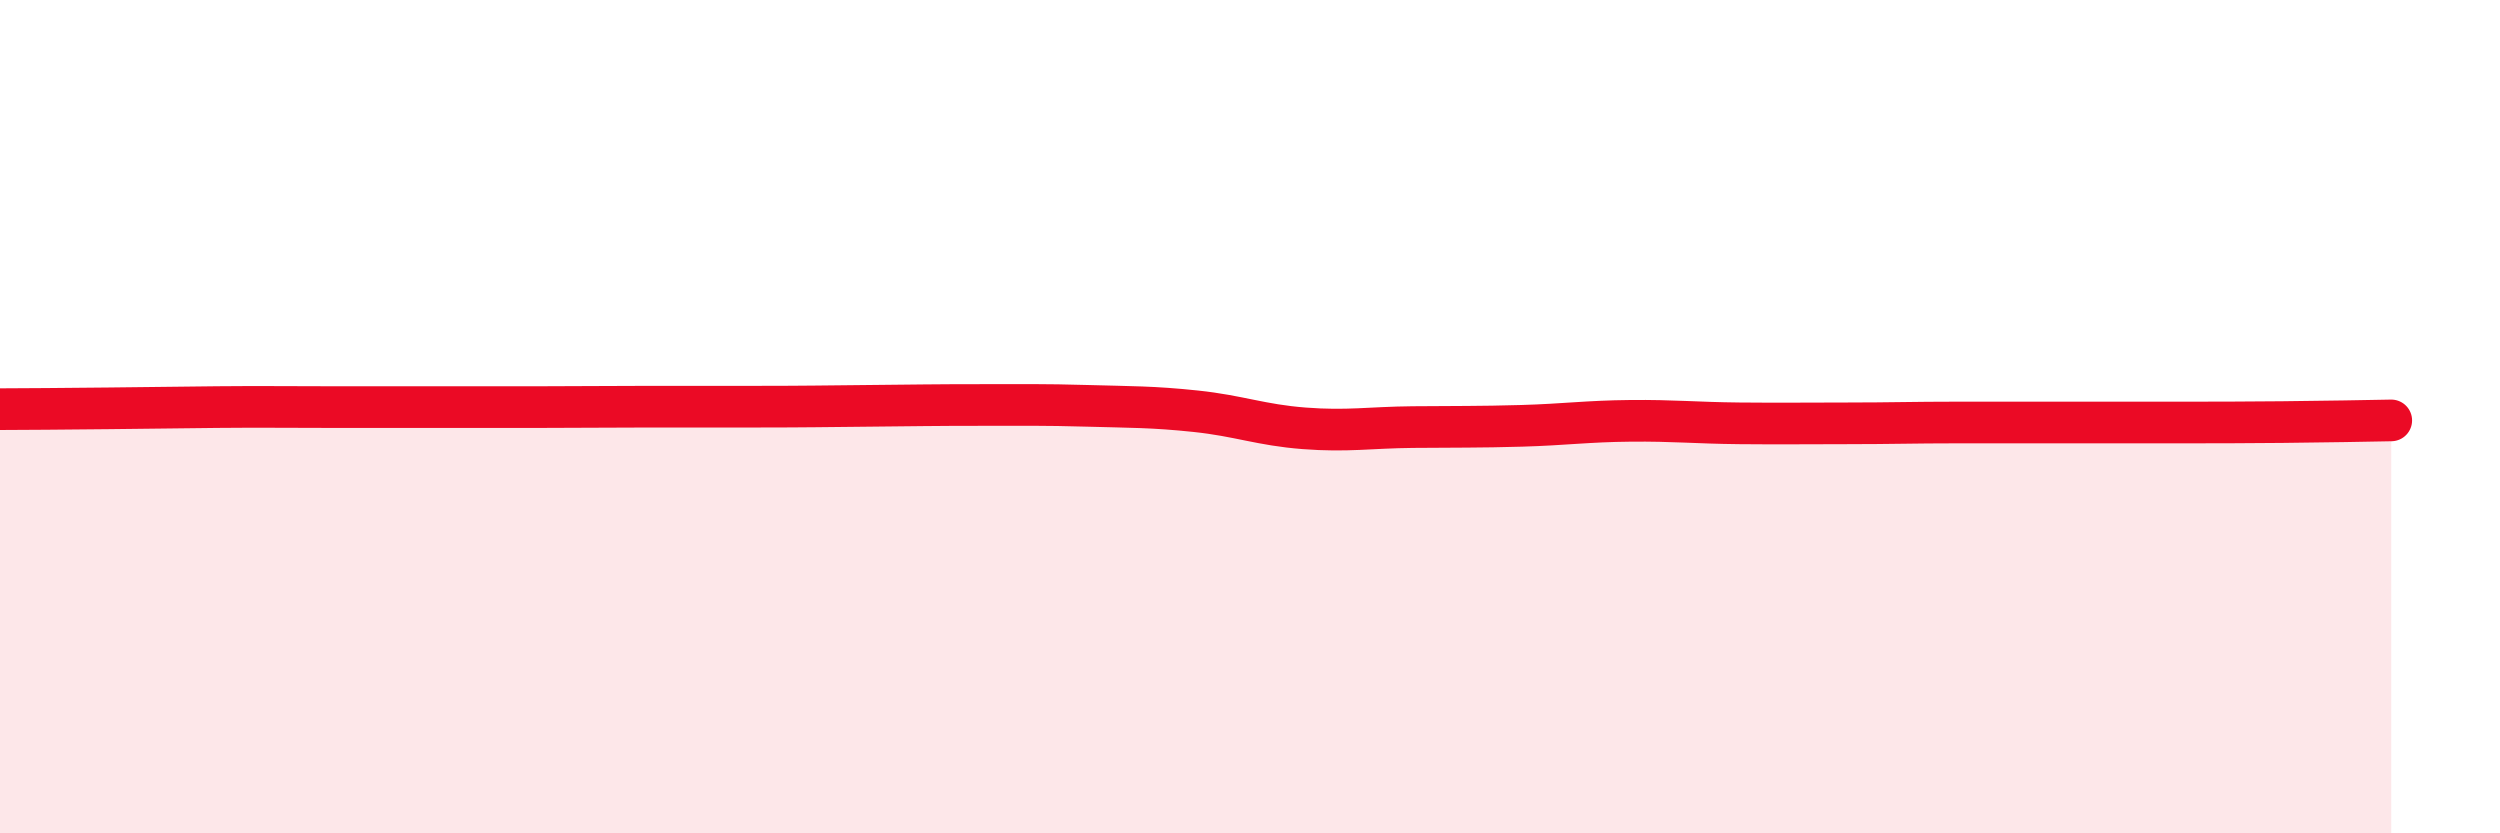
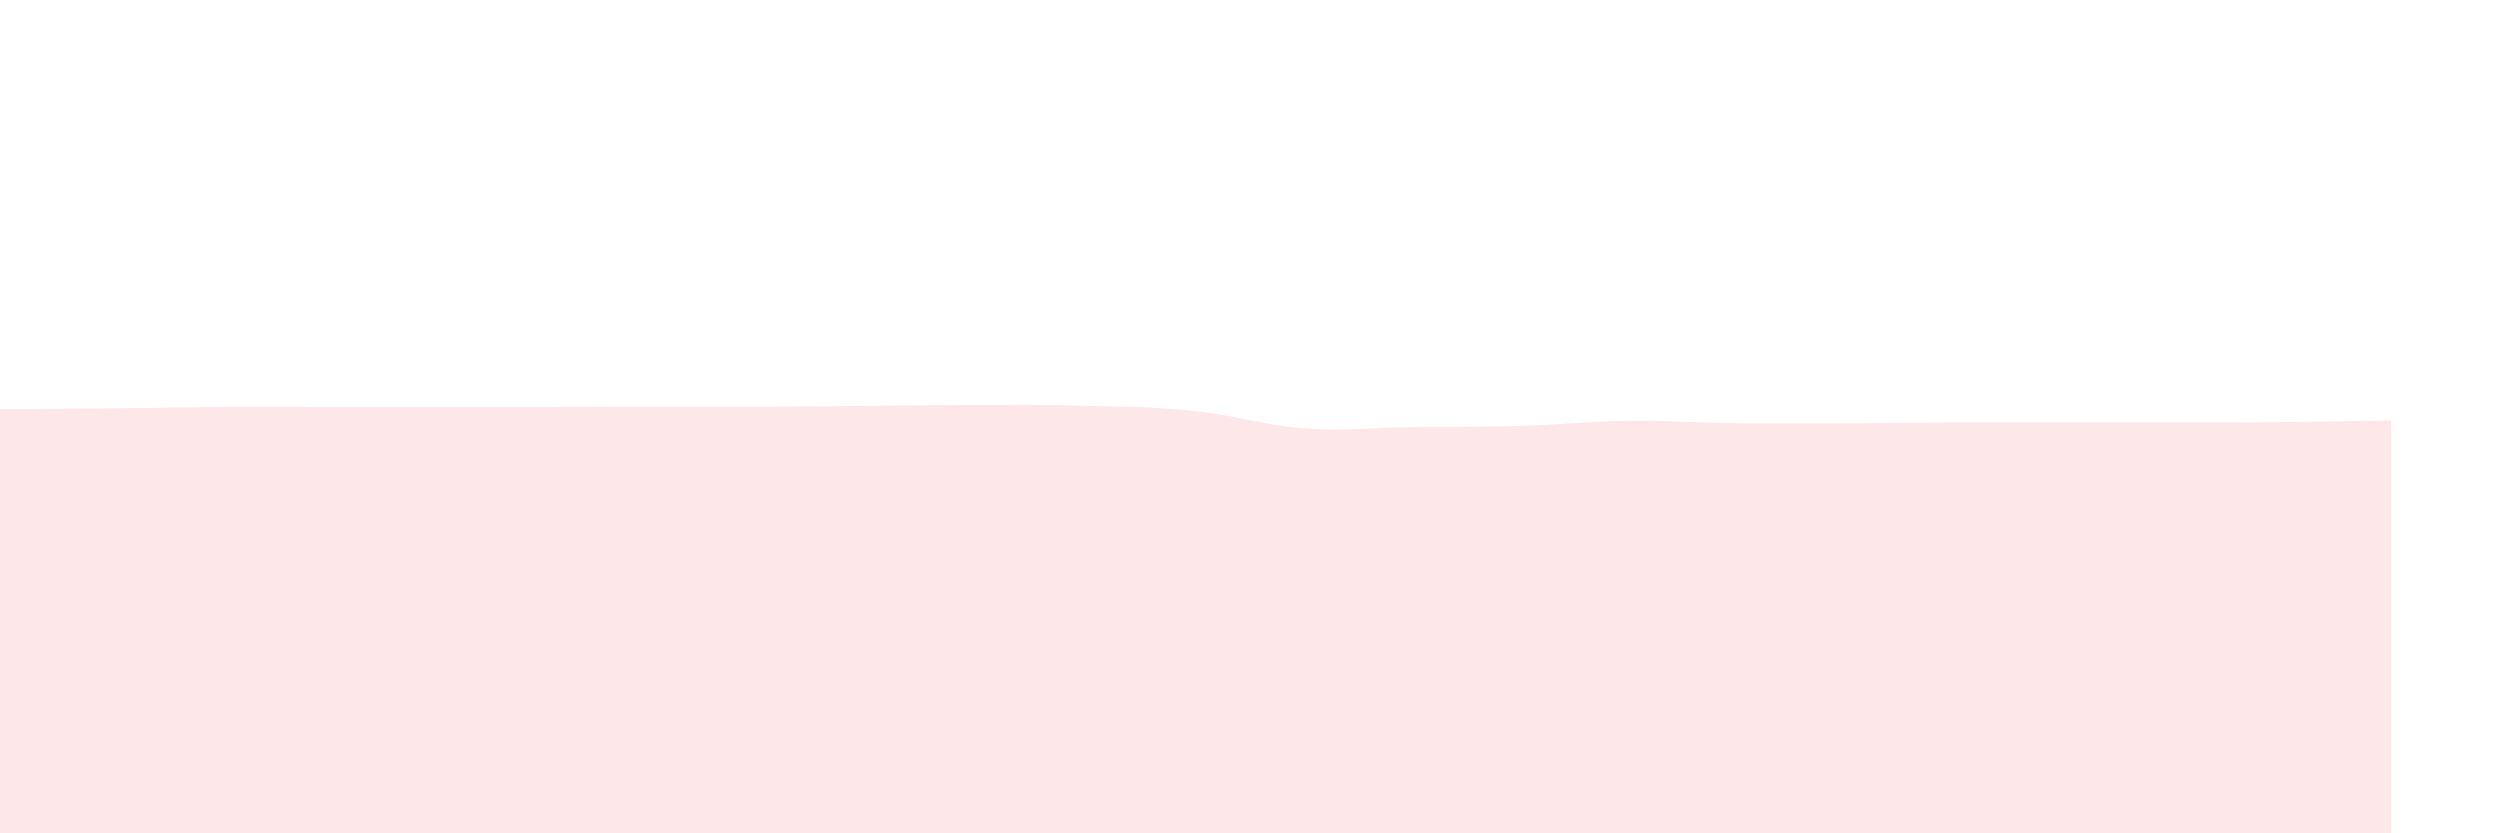
<svg xmlns="http://www.w3.org/2000/svg" width="60" height="20" viewBox="0 0 60 20">
  <path d="M 0,9.82 C 0.52,9.82 1.57,9.81 2.61,9.8 C 3.65,9.79 4.18,9.78 5.22,9.77 C 6.26,9.76 6.79,9.77 7.83,9.77 C 8.87,9.77 9.39,9.77 10.43,9.77 C 11.47,9.77 12,9.77 13.04,9.77 C 14.08,9.77 14.61,9.76 15.65,9.76 C 16.69,9.76 17.22,9.76 18.26,9.76 C 19.3,9.76 19.83,9.75 20.87,9.74 C 21.91,9.73 22.44,9.72 23.48,9.72 C 24.52,9.72 25.05,9.71 26.09,9.74 C 27.13,9.77 27.66,9.76 28.7,9.87 C 29.74,9.98 30.26,10.2 31.3,10.28 C 32.34,10.36 32.87,10.26 33.91,10.25 C 34.95,10.24 35.48,10.25 36.52,10.22 C 37.56,10.19 38.09,10.11 39.13,10.1 C 40.17,10.09 40.7,10.15 41.74,10.16 C 42.78,10.17 43.31,10.16 44.35,10.16 C 45.39,10.16 45.92,10.14 46.96,10.14 C 48,10.14 48.53,10.14 49.57,10.14 C 50.61,10.14 51.13,10.14 52.17,10.14 C 53.21,10.14 53.74,10.14 54.78,10.13 C 55.82,10.12 56.87,10.1 57.39,10.09L57.39 20L0 20Z" fill="#EB0A25" opacity="0.1" stroke-linecap="round" stroke-linejoin="round" />
-   <path d="M 0,9.82 C 0.52,9.82 1.57,9.81 2.61,9.8 C 3.65,9.79 4.18,9.78 5.22,9.77 C 6.26,9.76 6.79,9.77 7.83,9.77 C 8.87,9.77 9.39,9.77 10.43,9.77 C 11.47,9.77 12,9.77 13.04,9.77 C 14.08,9.77 14.61,9.76 15.65,9.76 C 16.69,9.76 17.22,9.76 18.26,9.76 C 19.3,9.76 19.83,9.75 20.87,9.74 C 21.91,9.73 22.44,9.72 23.48,9.72 C 24.52,9.72 25.05,9.71 26.09,9.74 C 27.13,9.77 27.66,9.76 28.7,9.87 C 29.74,9.98 30.26,10.2 31.3,10.28 C 32.34,10.36 32.87,10.26 33.91,10.25 C 34.95,10.24 35.48,10.25 36.52,10.22 C 37.56,10.19 38.09,10.11 39.13,10.1 C 40.17,10.09 40.7,10.15 41.74,10.16 C 42.78,10.17 43.31,10.16 44.35,10.16 C 45.39,10.16 45.92,10.14 46.96,10.14 C 48,10.14 48.53,10.14 49.57,10.14 C 50.61,10.14 51.13,10.14 52.17,10.14 C 53.21,10.14 53.74,10.14 54.78,10.13 C 55.82,10.12 56.87,10.1 57.39,10.09" stroke="#EB0A25" stroke-width="1" fill="none" stroke-linecap="round" stroke-linejoin="round" />
</svg>